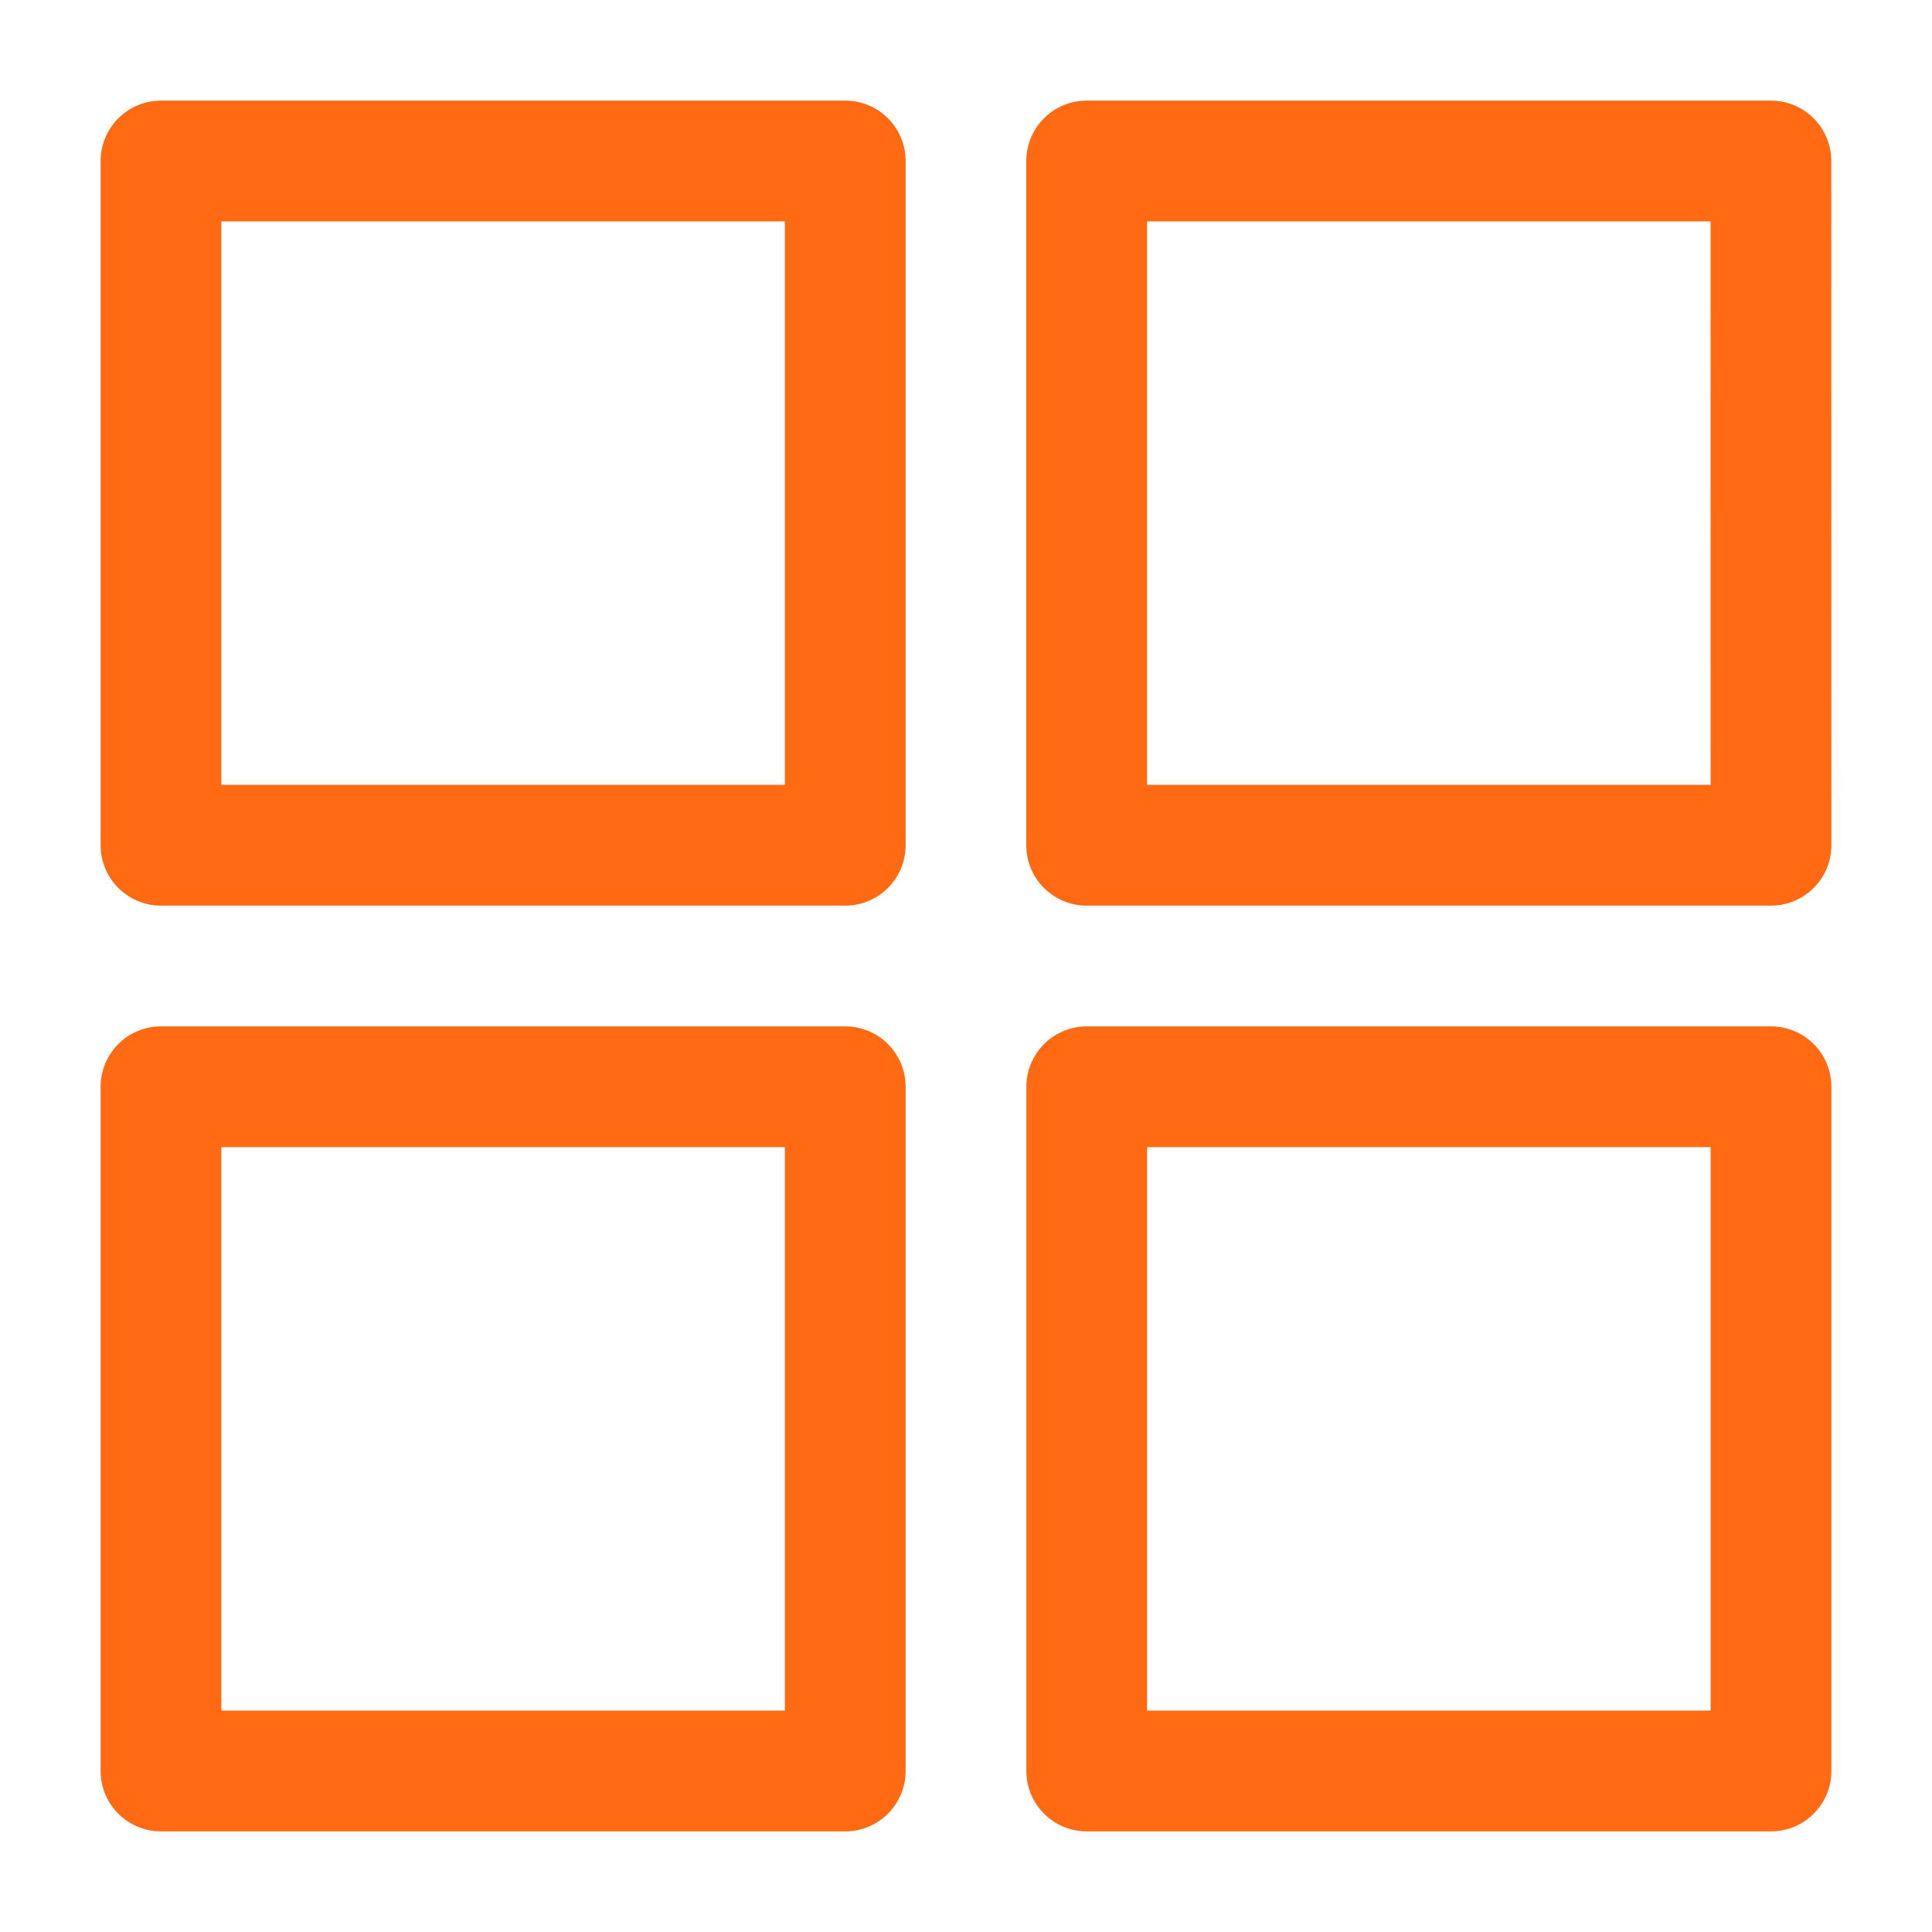
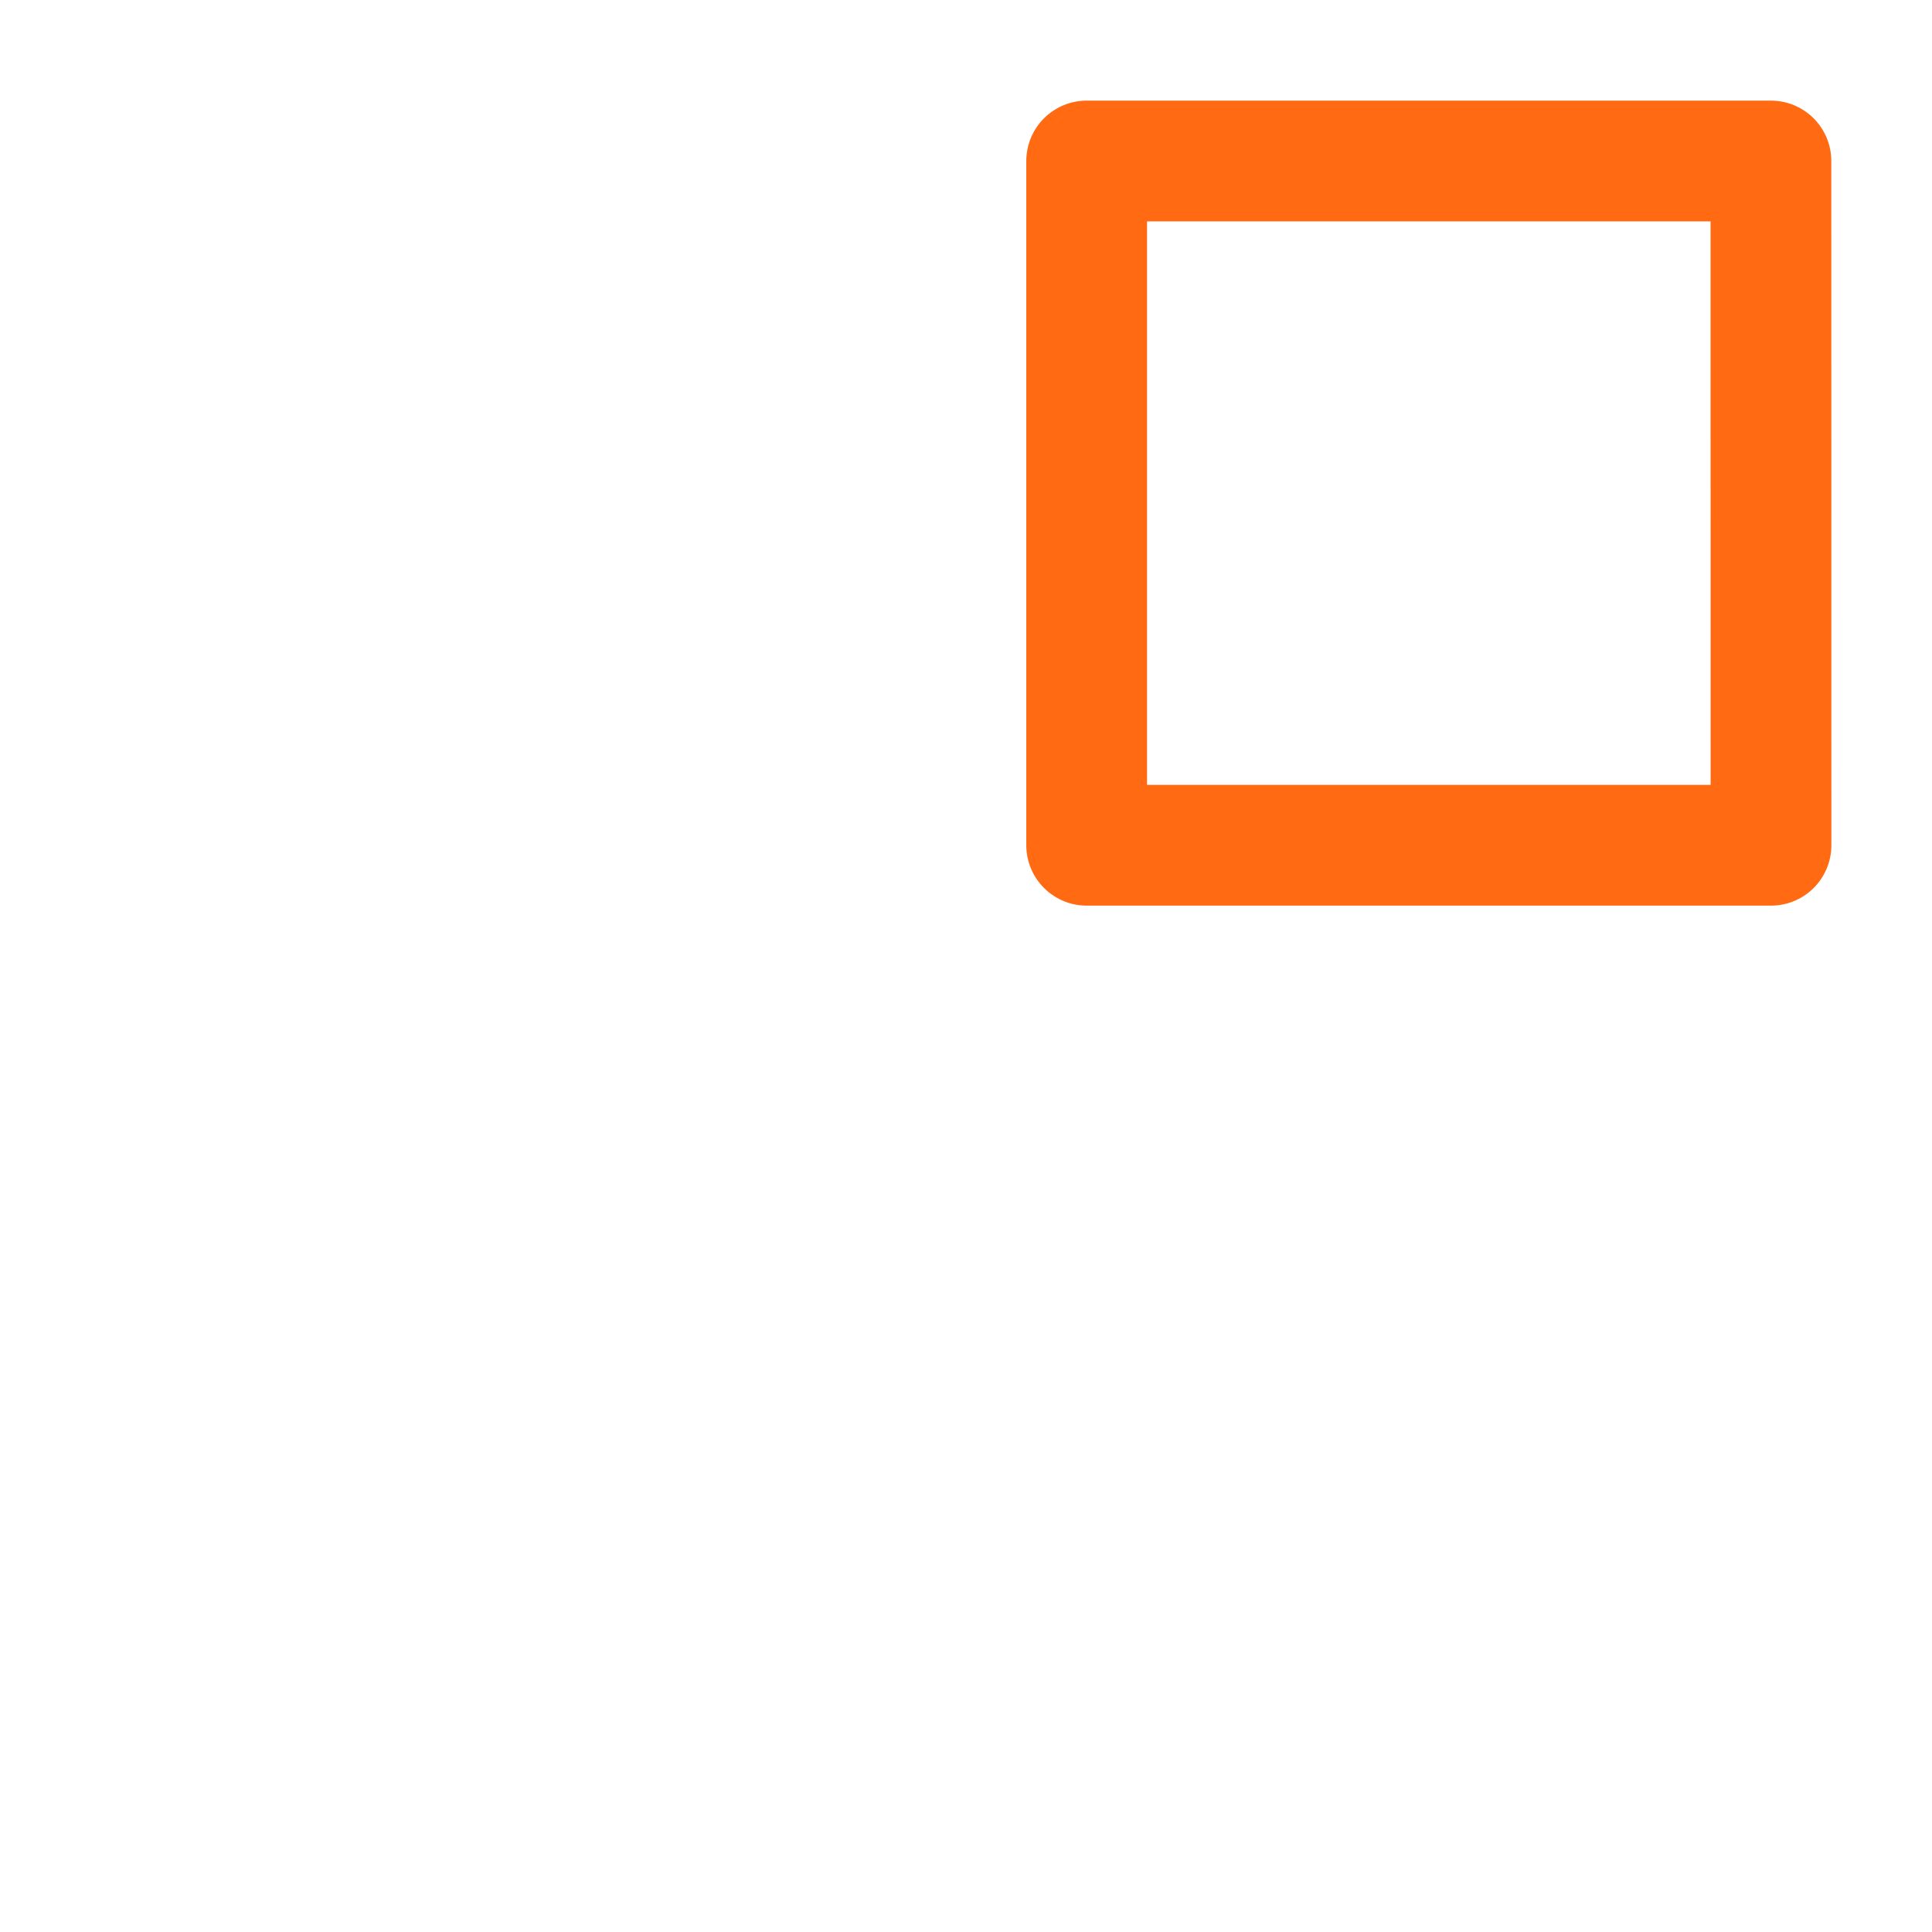
<svg xmlns="http://www.w3.org/2000/svg" viewBox="0 0 24 24" width="36" height="36" color="#ff6a13" fill="none">
-   <path d="M22 13.5H13.5V22H22V13.5Z" stroke="#ff6a13" stroke-width="1.5" stroke-linecap="round" stroke-linejoin="round" />
-   <path d="M10.5 2H2V10.5H10.5V2Z" stroke="#ff6a13" stroke-width="1.5" stroke-linecap="round" stroke-linejoin="round" />
-   <path d="M10.5 13.5H2V22H10.5V13.5Z" stroke="#ff6a13" stroke-width="1.5" stroke-linecap="round" stroke-linejoin="round" />
-   <path d="M21.999 2H13.499V10.5H22L21.999 2Z" stroke="#ff6a13" stroke-width="1.5" stroke-linecap="round" stroke-linejoin="round" />
+   <path d="M21.999 2H13.499V10.5H22Z" stroke="#ff6a13" stroke-width="1.5" stroke-linecap="round" stroke-linejoin="round" />
</svg>